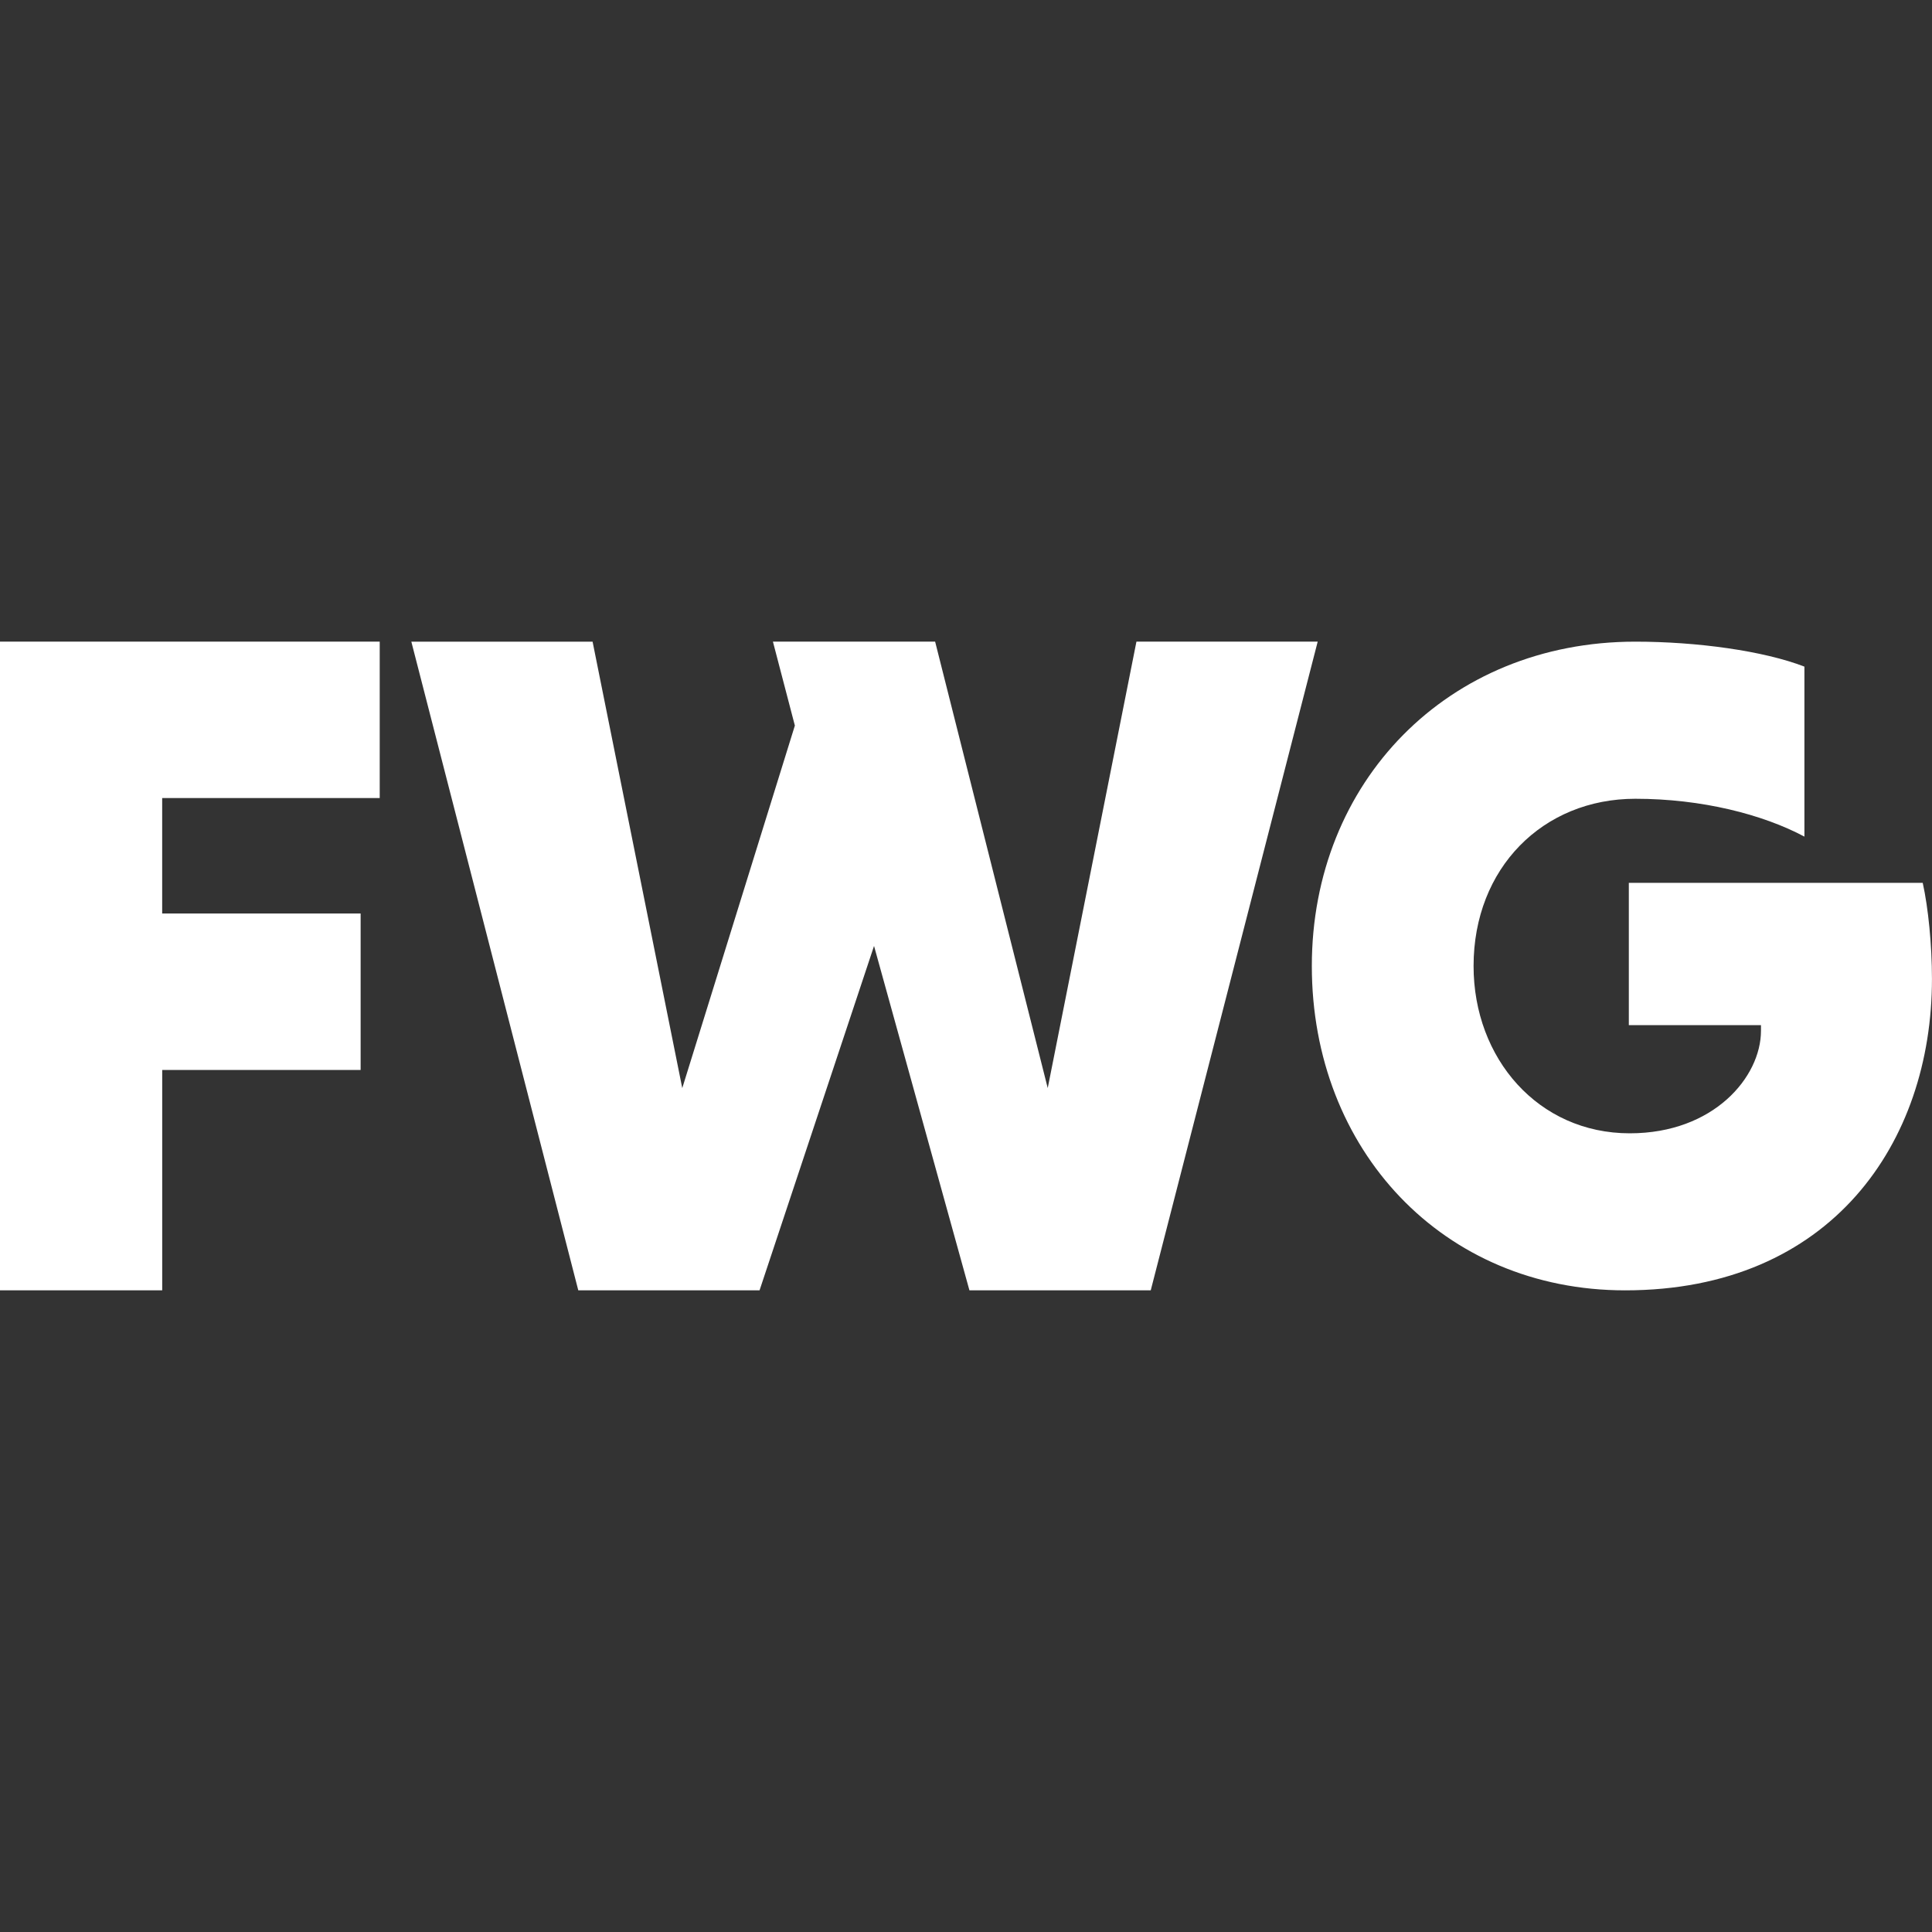
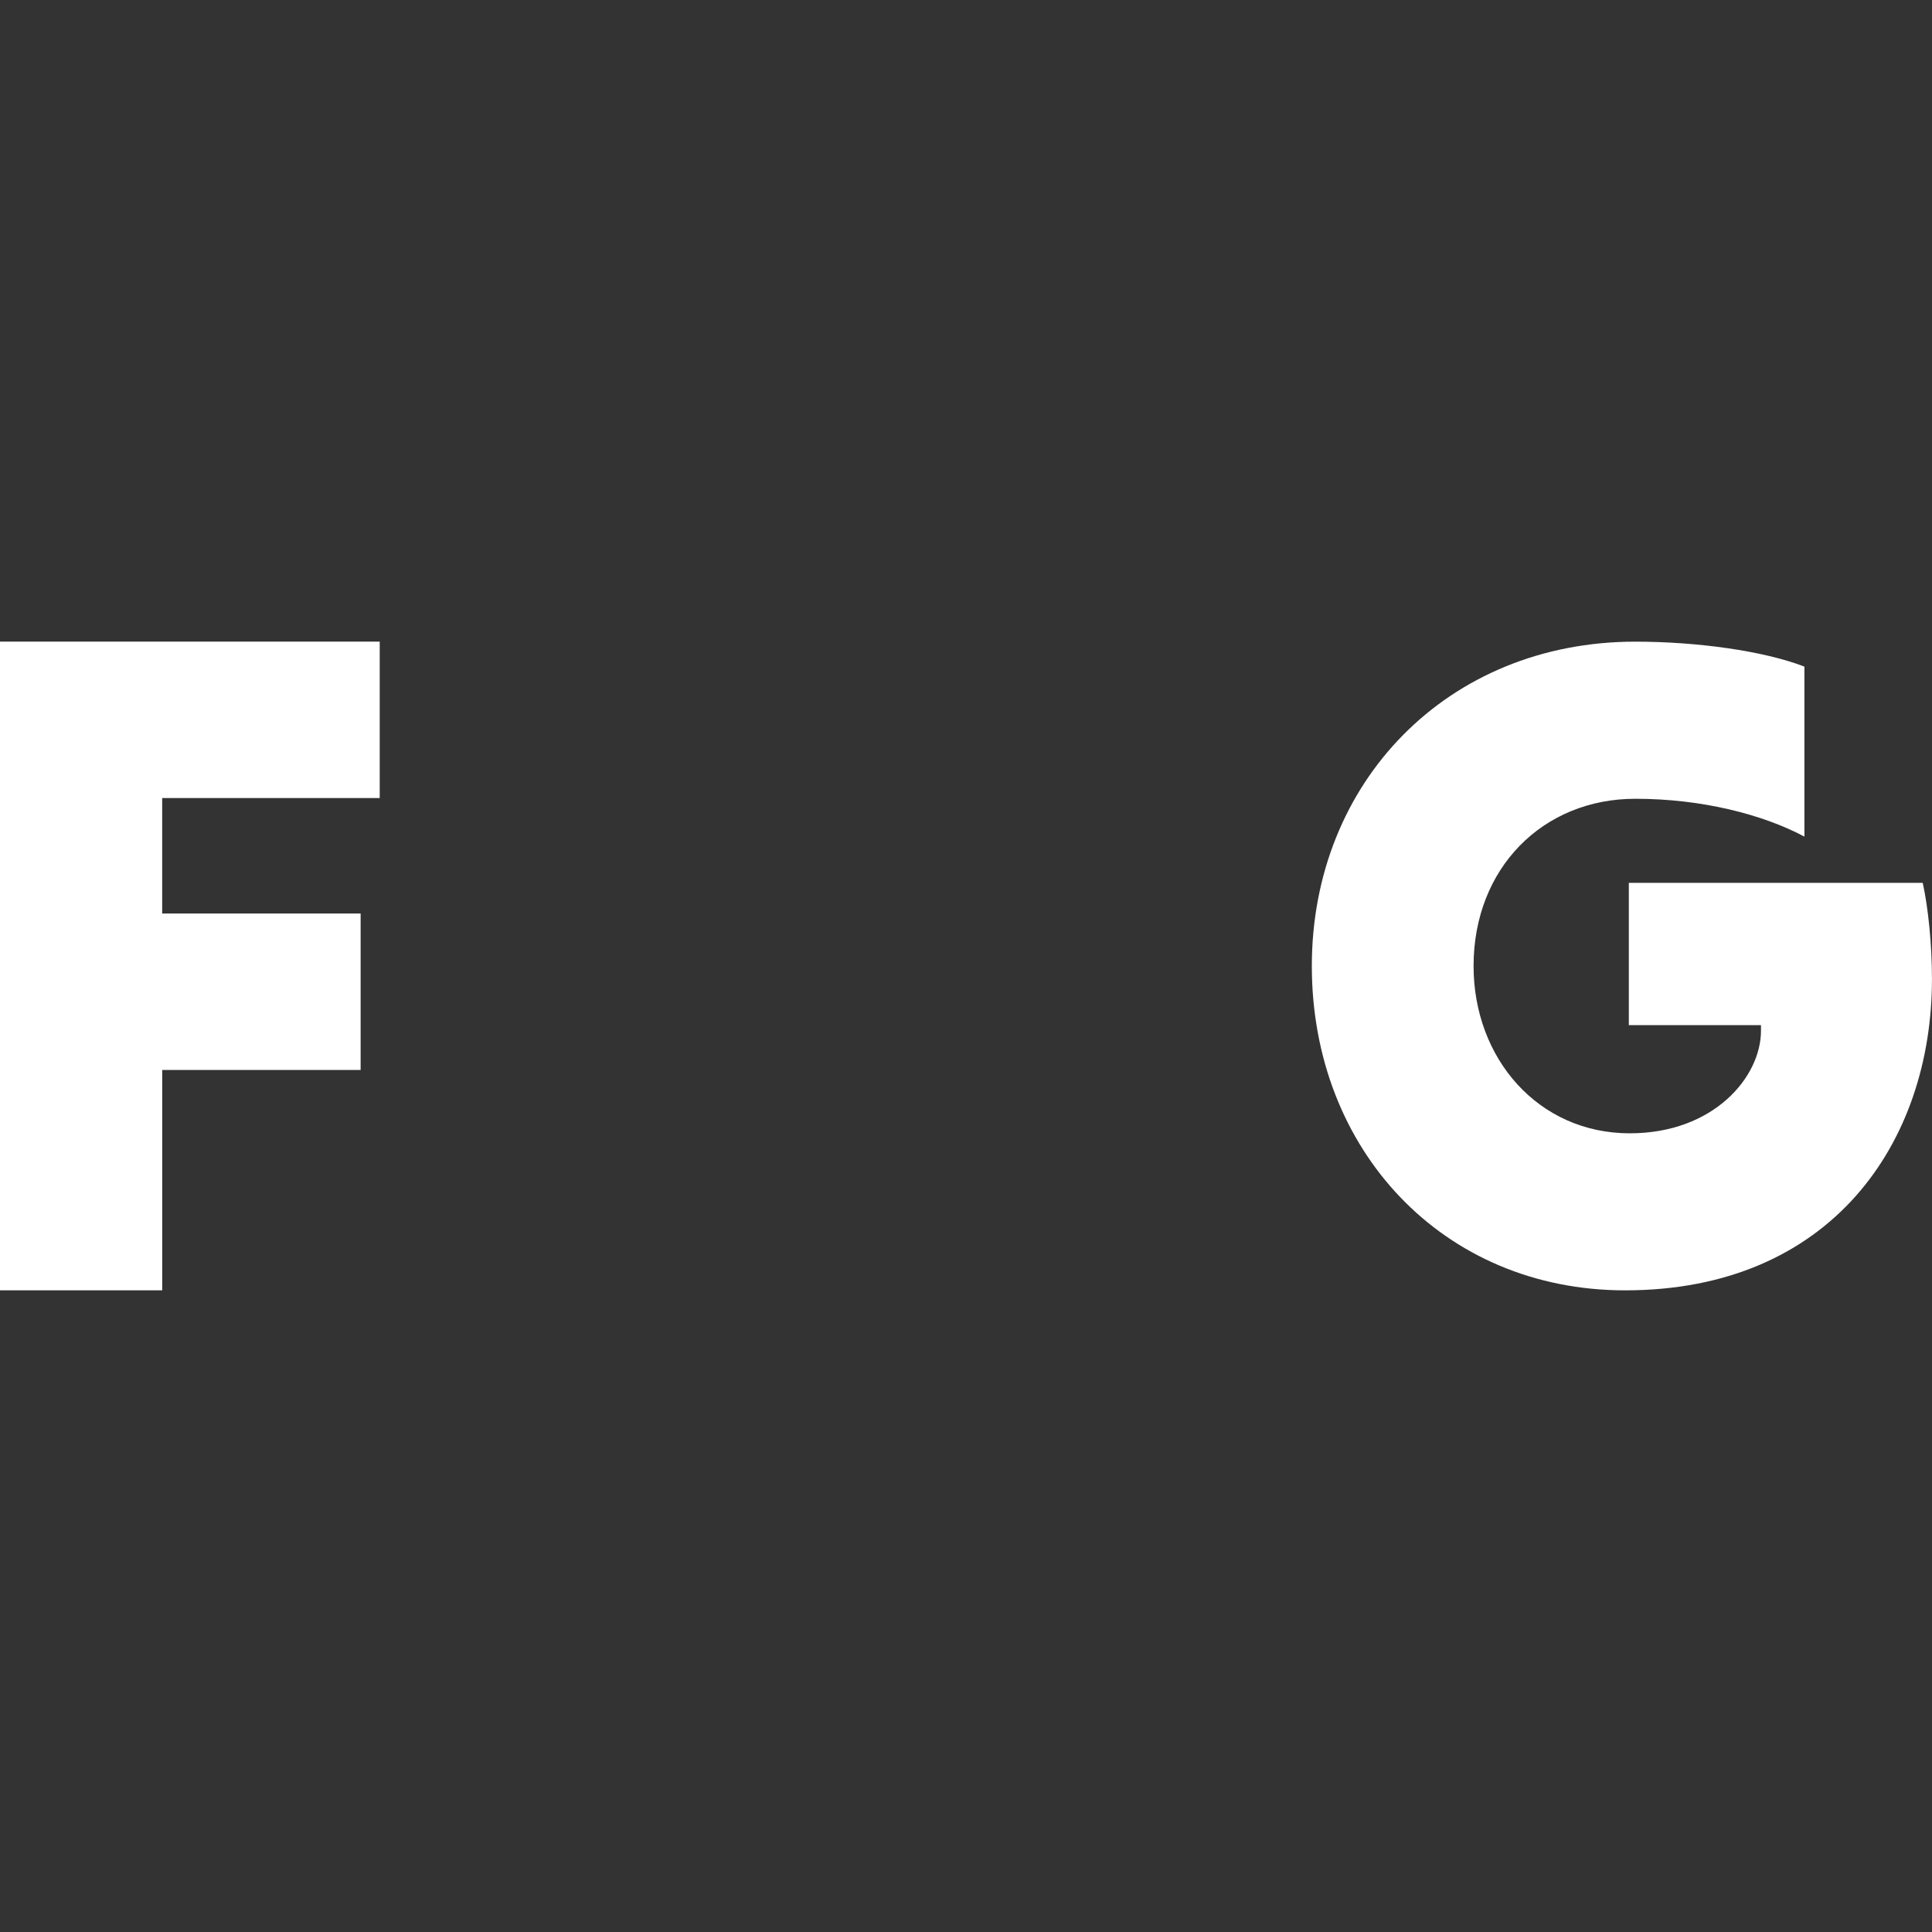
<svg xmlns="http://www.w3.org/2000/svg" id="Ebene_1" data-name="Ebene 1" viewBox="0 0 500 500">
  <rect x="0" y="0" width="500" height="500" fill="#333333" stroke="none" />
  <defs>
    <style>
      .cls-1 {
        fill: #fff;
      }
    </style>
  </defs>
  <path class="cls-1" d="M41.98,276.91v57.03H0v-167.89h98.27v40.49h-56.3v29.87h51.36v40.49h-51.36Z" />
-   <path class="cls-1" d="M106.45,166.06h46.91l23.21,115.54,29.14-93.82-5.68-21.73h41.98l29.14,115.54,22.96-115.54h46.91l-43.21,167.89h-46.92l-24.69-89.13-29.63,89.13h-46.91l-43.21-167.89Z" />
  <path class="cls-1" d="M466.99,216.52c-10.76-5.74-26.55-9.8-43.77-9.8-23.92,0-41.86,17.94-41.86,43.29,0,23.92,16.74,43.29,40.42,43.29,21.76,0,33.96-14.59,33.96-26.55v-1.44h-34.2v-36.83h76.06c1.43,6.46,2.39,16.02,2.39,24.87,0,42.33-26.07,80.59-79.41,80.59-47.12,0-81.08-36.35-81.08-83.94s35.16-83.94,83.71-83.94c16.03,0,33.25,2.39,43.77,6.46v44.01Z" />
</svg>